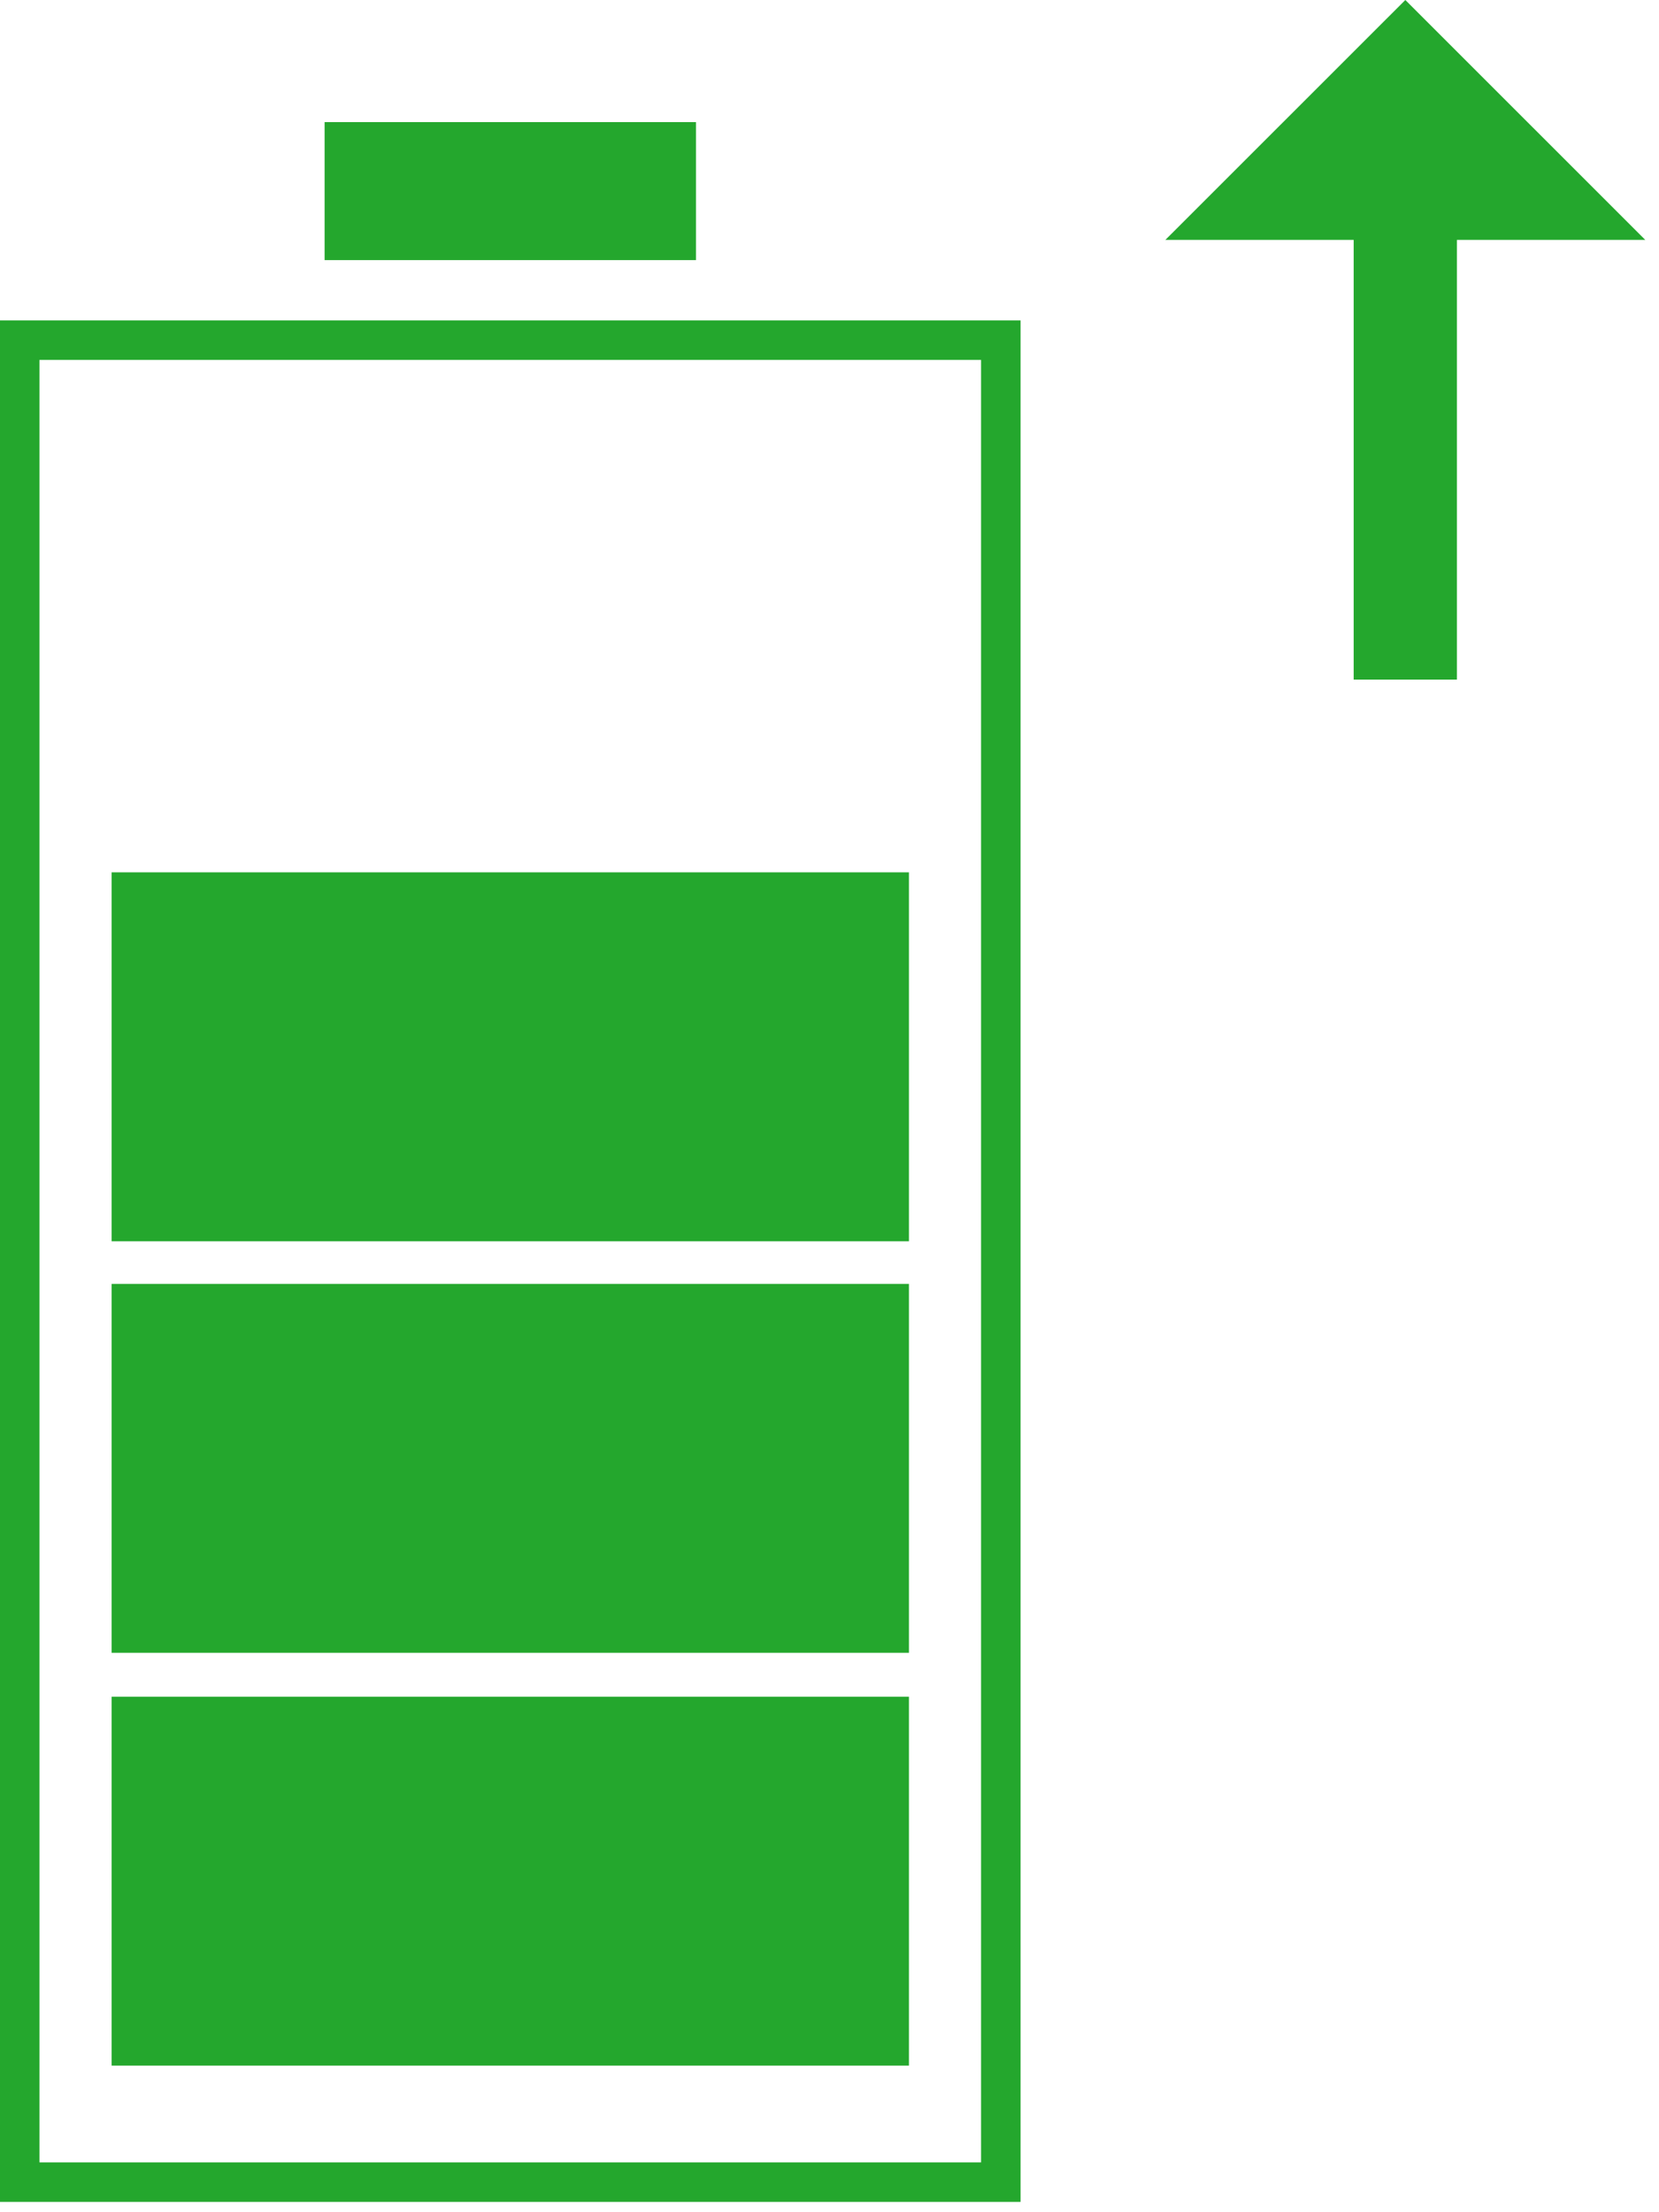
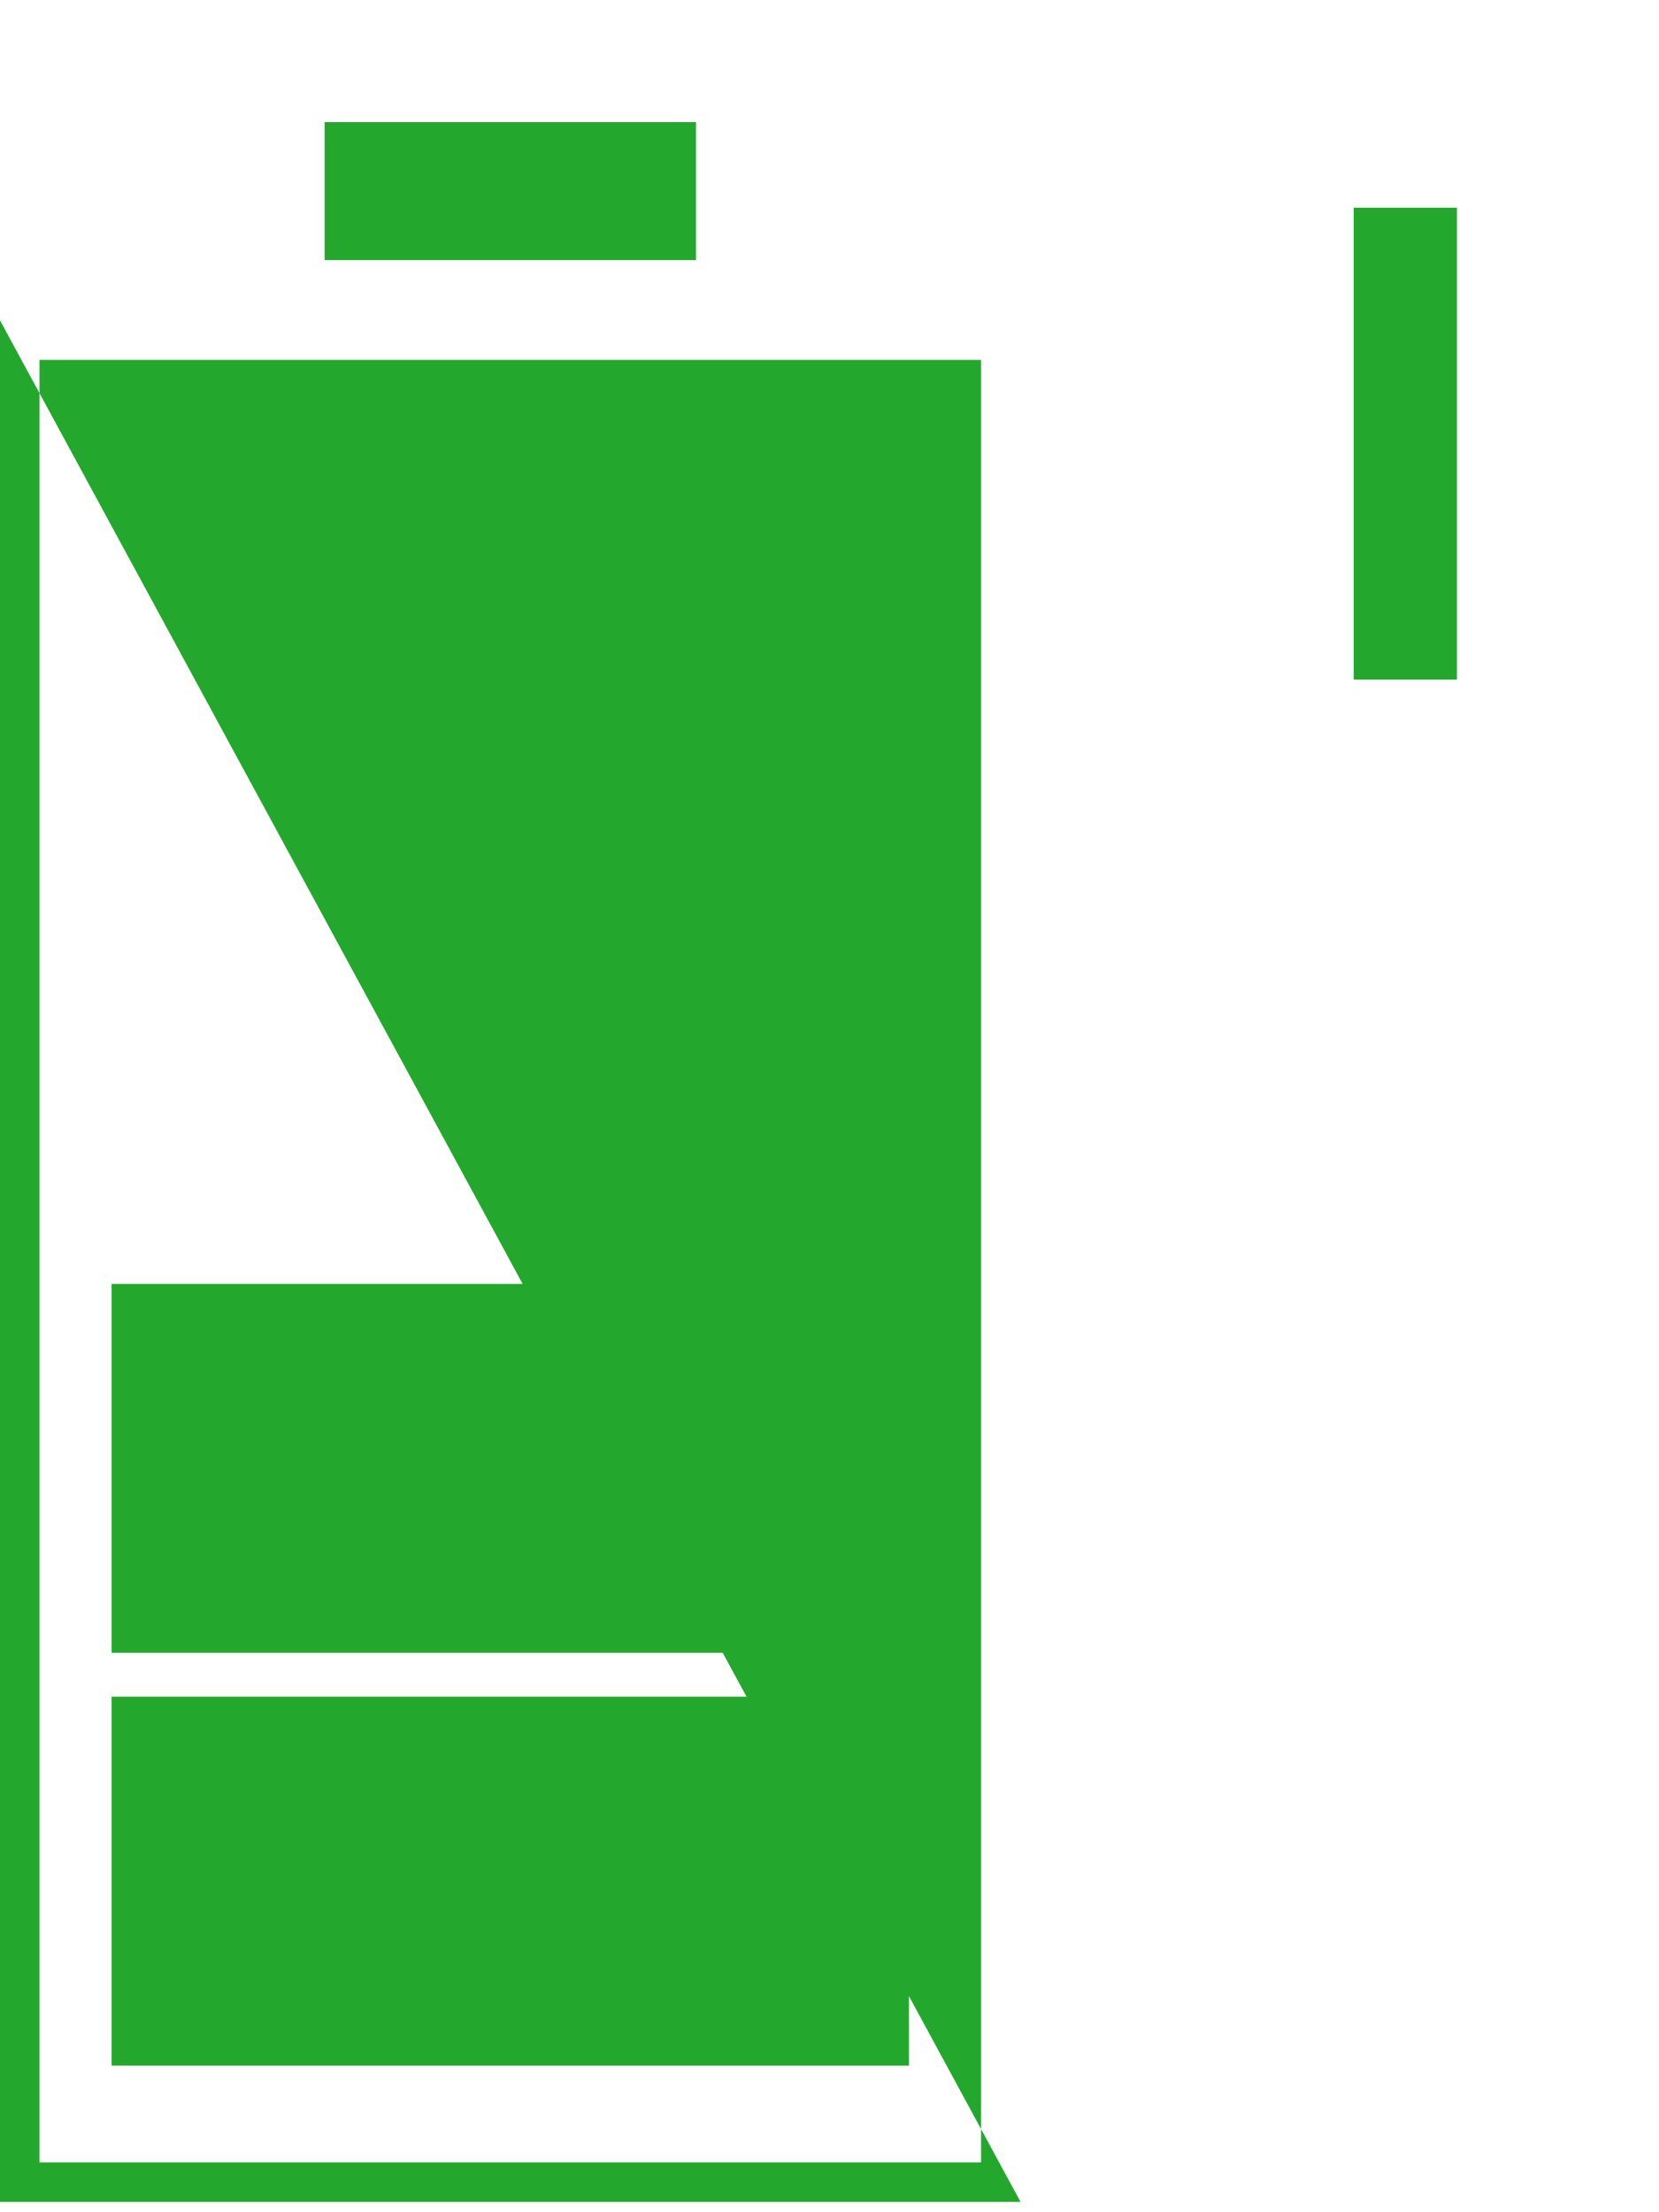
<svg xmlns="http://www.w3.org/2000/svg" width="51px" height="68px" viewBox="0 0 51 68" version="1.1">
  <title>7232E7A4-86A8-4124-998C-E248B59FF2FF</title>
  <g id="Page-1" stroke="none" stroke-width="1" fill="none" fill-rule="evenodd">
    <g id="Celliant_Viscose_Desktop" transform="translate(-861, -1871)" fill="#24A72D">
      <g id="Group-5" transform="translate(0, 1413)">
        <g id="Group-8" transform="translate(861, 458)">
-           <path d="M0,67.682 L31.373,67.682 L31.373,9.848 L0,9.848 L0,67.682 Z M1.214,66.468 L30.159,66.468 L30.159,11.063 L1.214,11.063 L1.214,66.468 Z" id="Fill-1" />
+           <path d="M0,67.682 L31.373,67.682 L0,9.848 L0,67.682 Z M1.214,66.468 L30.159,66.468 L30.159,11.063 L1.214,11.063 L1.214,66.468 Z" id="Fill-1" />
          <polygon id="Fill-2" points="9.979 7.995 21.395 7.995 21.395 3.753 9.979 3.753" />
          <polygon id="Fill-3" points="3.431 50.805 27.942 50.805 27.942 39.465 3.431 39.465" />
          <polygon id="Fill-4" points="3.431 63.494 27.942 63.494 27.942 52.154 3.431 52.154" />
-           <polygon id="Fill-5" points="3.431 38.155 27.942 38.155 27.942 26.814 3.431 26.814" />
          <polygon id="Fill-6" points="41.614 20.89 44.788 20.89 44.788 6.385 41.614 6.385" />
-           <polygon id="Fill-7" points="43.202 0 35.825 7.374 50.578 7.374" />
        </g>
      </g>
    </g>
  </g>
</svg>